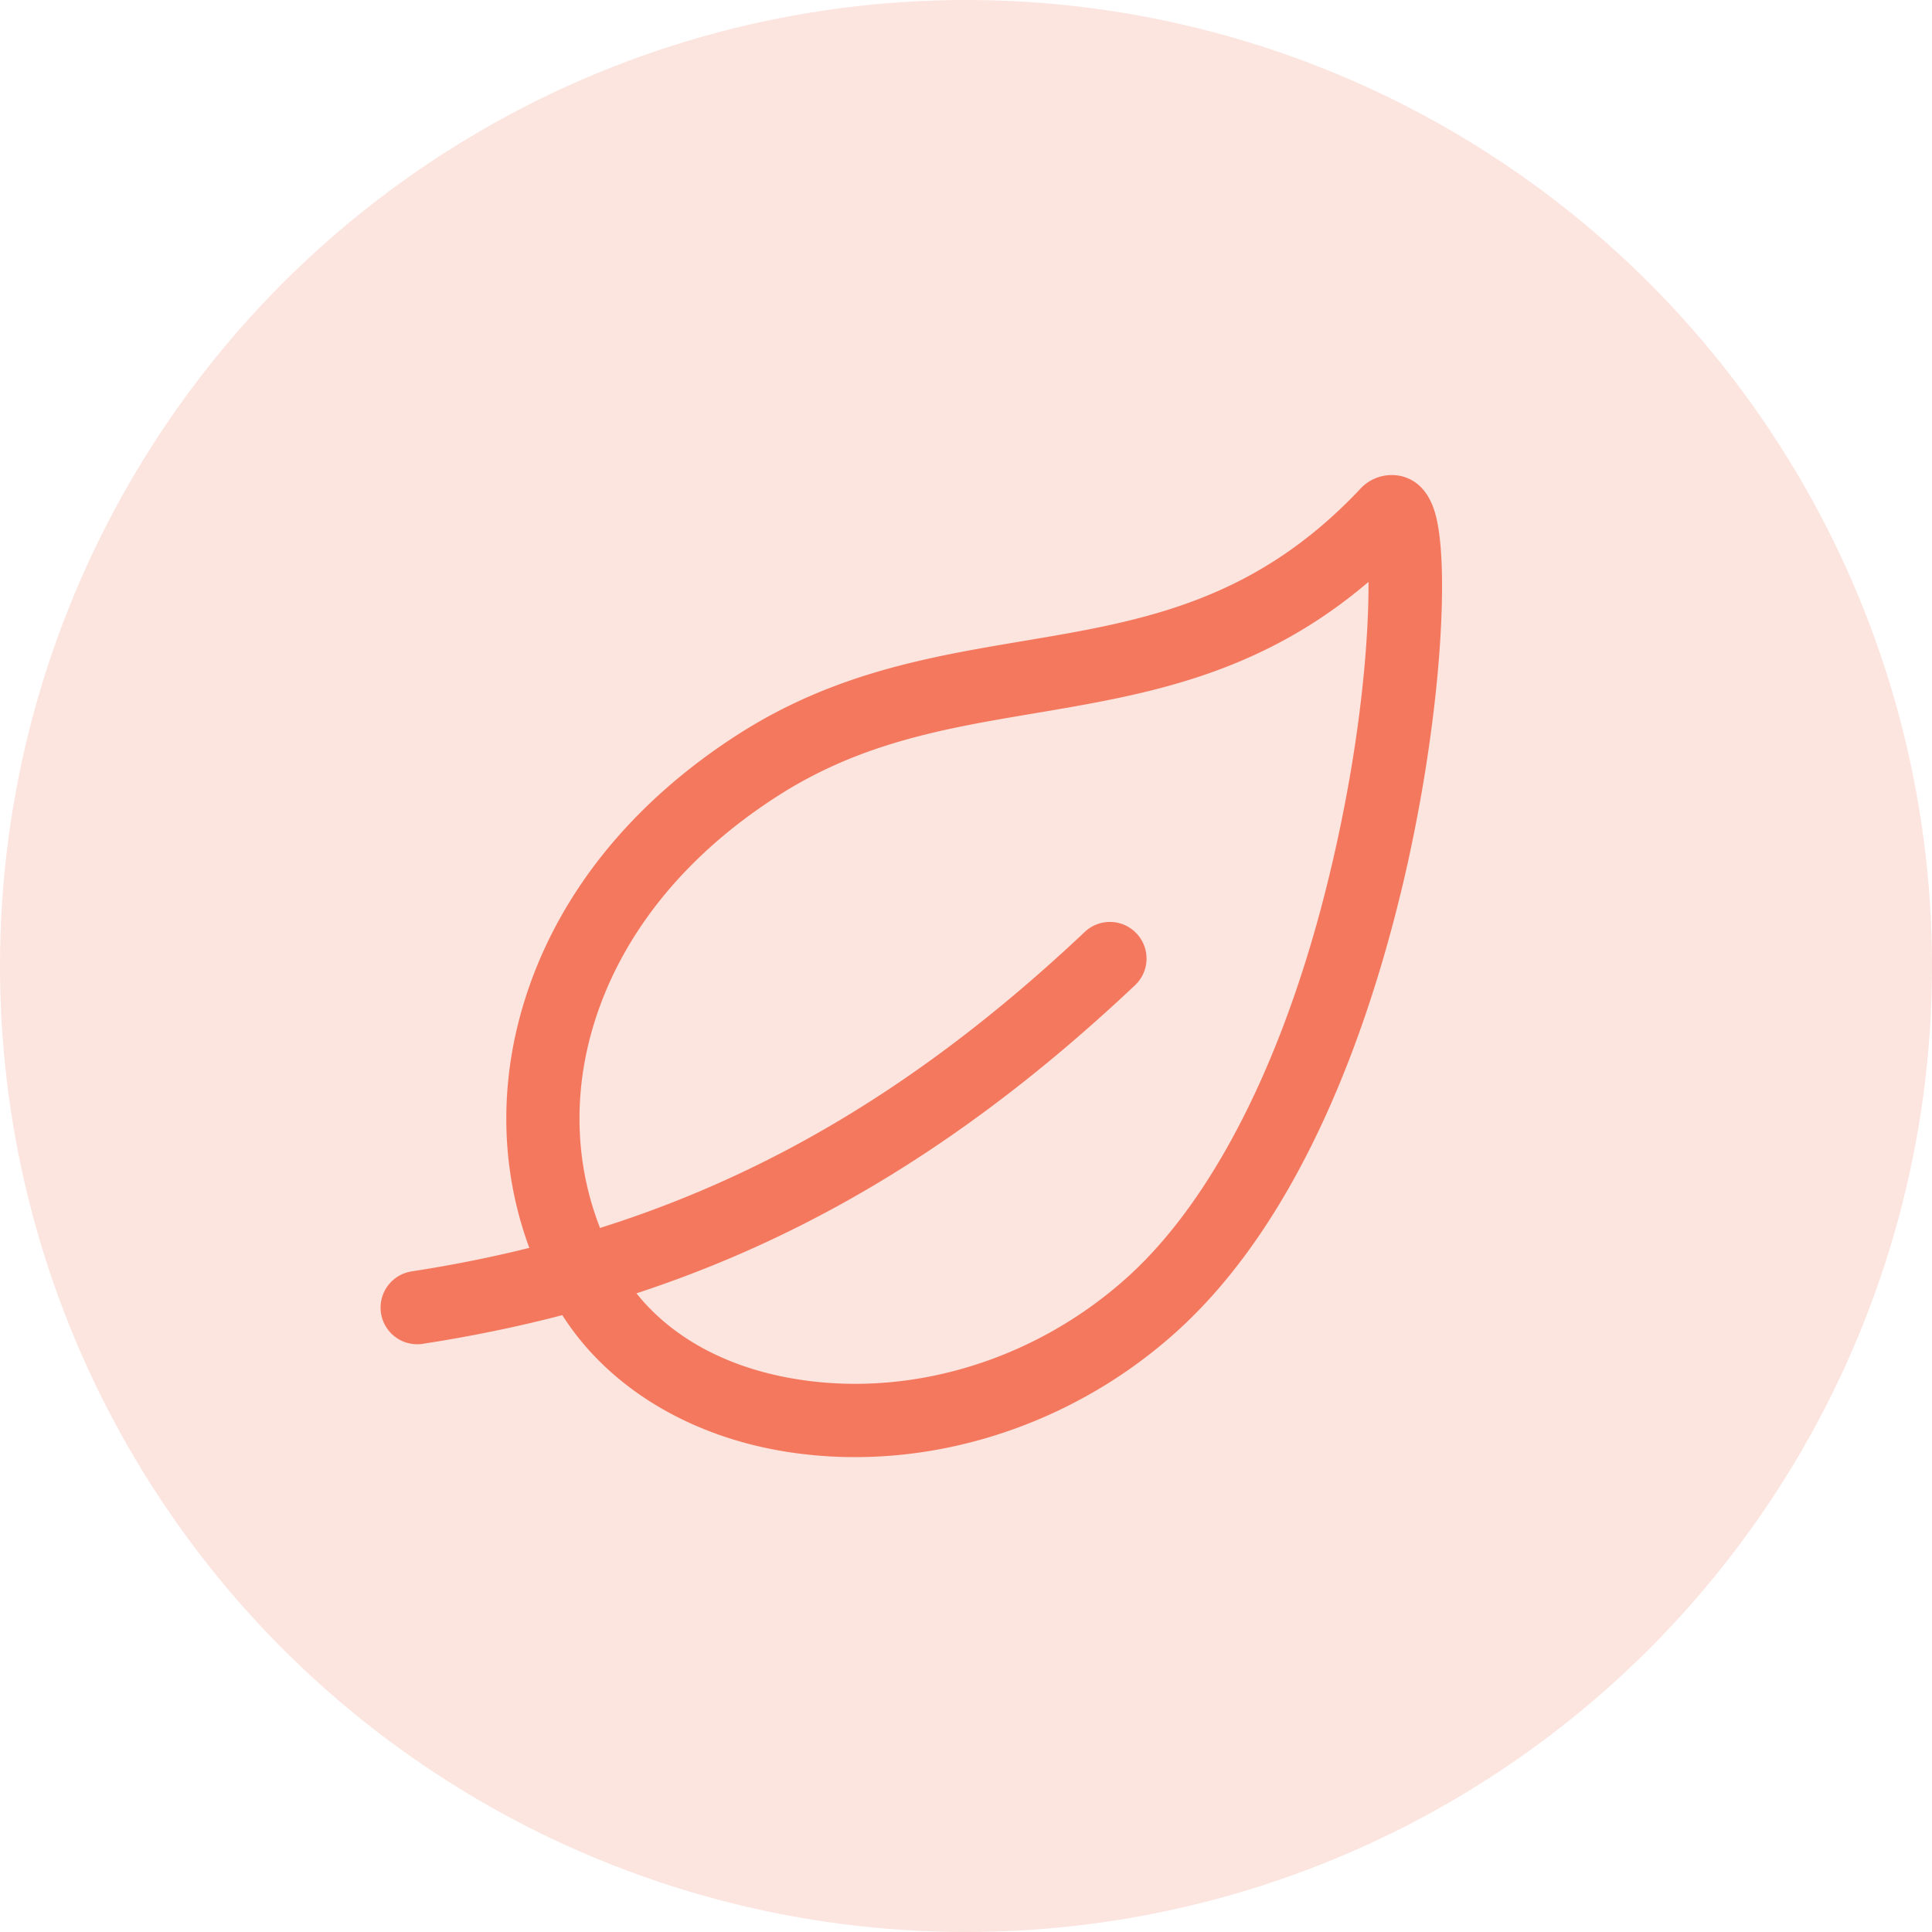
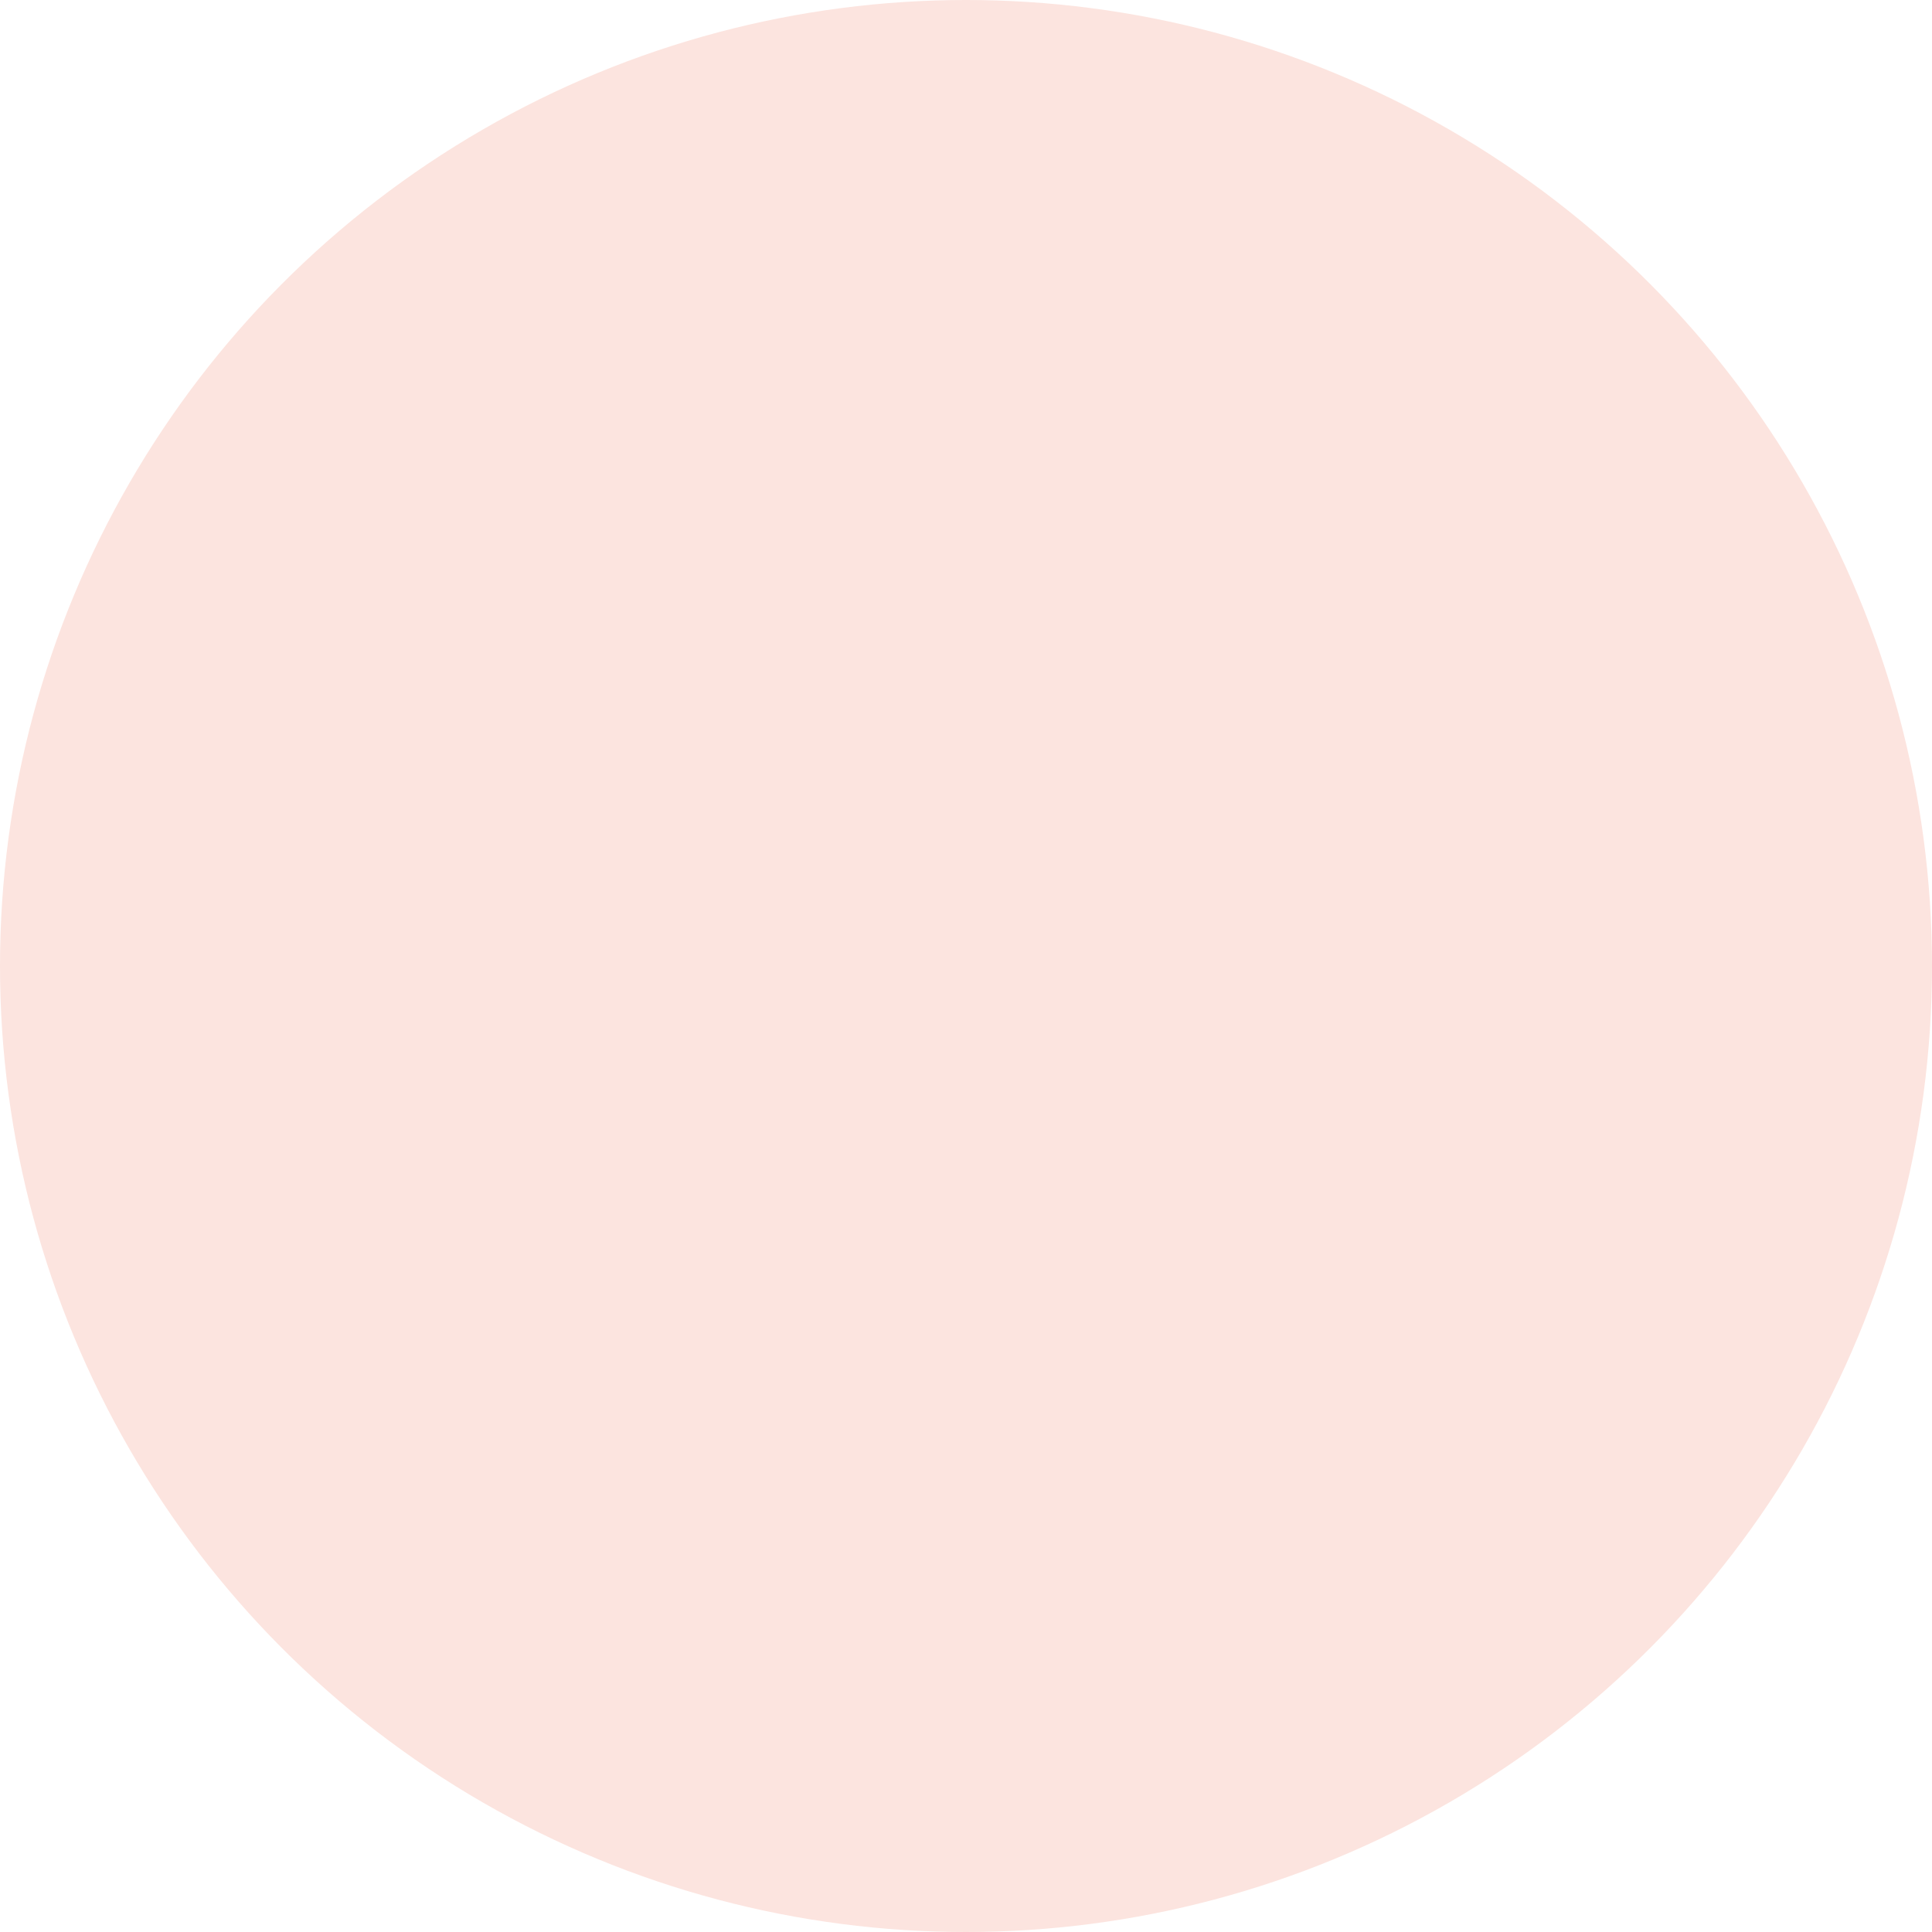
<svg xmlns="http://www.w3.org/2000/svg" id="Ebene_1" data-name="Ebene 1" viewBox="0 0 600 600">
  <defs>
    <style>.cls-1{fill:#fce4df;}.cls-2{fill:#f4785e;}</style>
  </defs>
  <circle class="cls-1" cx="300" cy="300" r="300" />
  <g id="leaf-outline">
-     <path class="cls-2" d="M265.54,452.52A136.5,136.5,0,0,1,245.15,451c-31.8-4.81-58.06-21.23-72-45-16.45-28-20.3-61.18-10.82-93.33,9.87-33.46,32.83-62.61,66.42-84.3,30-19.37,60-24.41,89-29.29,36.73-6.17,71.42-12,104.56-47.11a13.28,13.28,0,0,1,13.09-4.05c5.33,1.4,8.9,5.66,10.62,12.66,4.12,16.7,1.46,63.53-10.11,113C425.6,317.43,405.16,377.22,366,413,338.14,438.42,301.72,452.52,265.54,452.52ZM425,180.71c-34.14,29.12-69.36,35-103.55,40.79-28,4.7-54.37,9.14-80.4,26-28.95,18.69-48.63,43.46-56.94,71.62-7.68,26.05-4.61,52.81,8.62,75.37,10.63,18.12,30.45,30.21,55.81,34,35.82,5.42,74-6.67,102.12-32.33,27.84-25.44,50.54-72.2,63.9-131.67C422.79,228,425.1,198,425,180.71Zm13.8-13.15h0Z" />
-     <path class="cls-2" d="M129.58,417.47a11.38,11.38,0,0,1-1.72-22.63c80.29-12.38,144.69-44.82,208.79-105.2a11.38,11.38,0,1,1,15.6,16.56c-67.66,63.74-135.79,98-220.93,111.13A11.44,11.44,0,0,1,129.58,417.47Z" />
-   </g>
+     </g>
</svg>